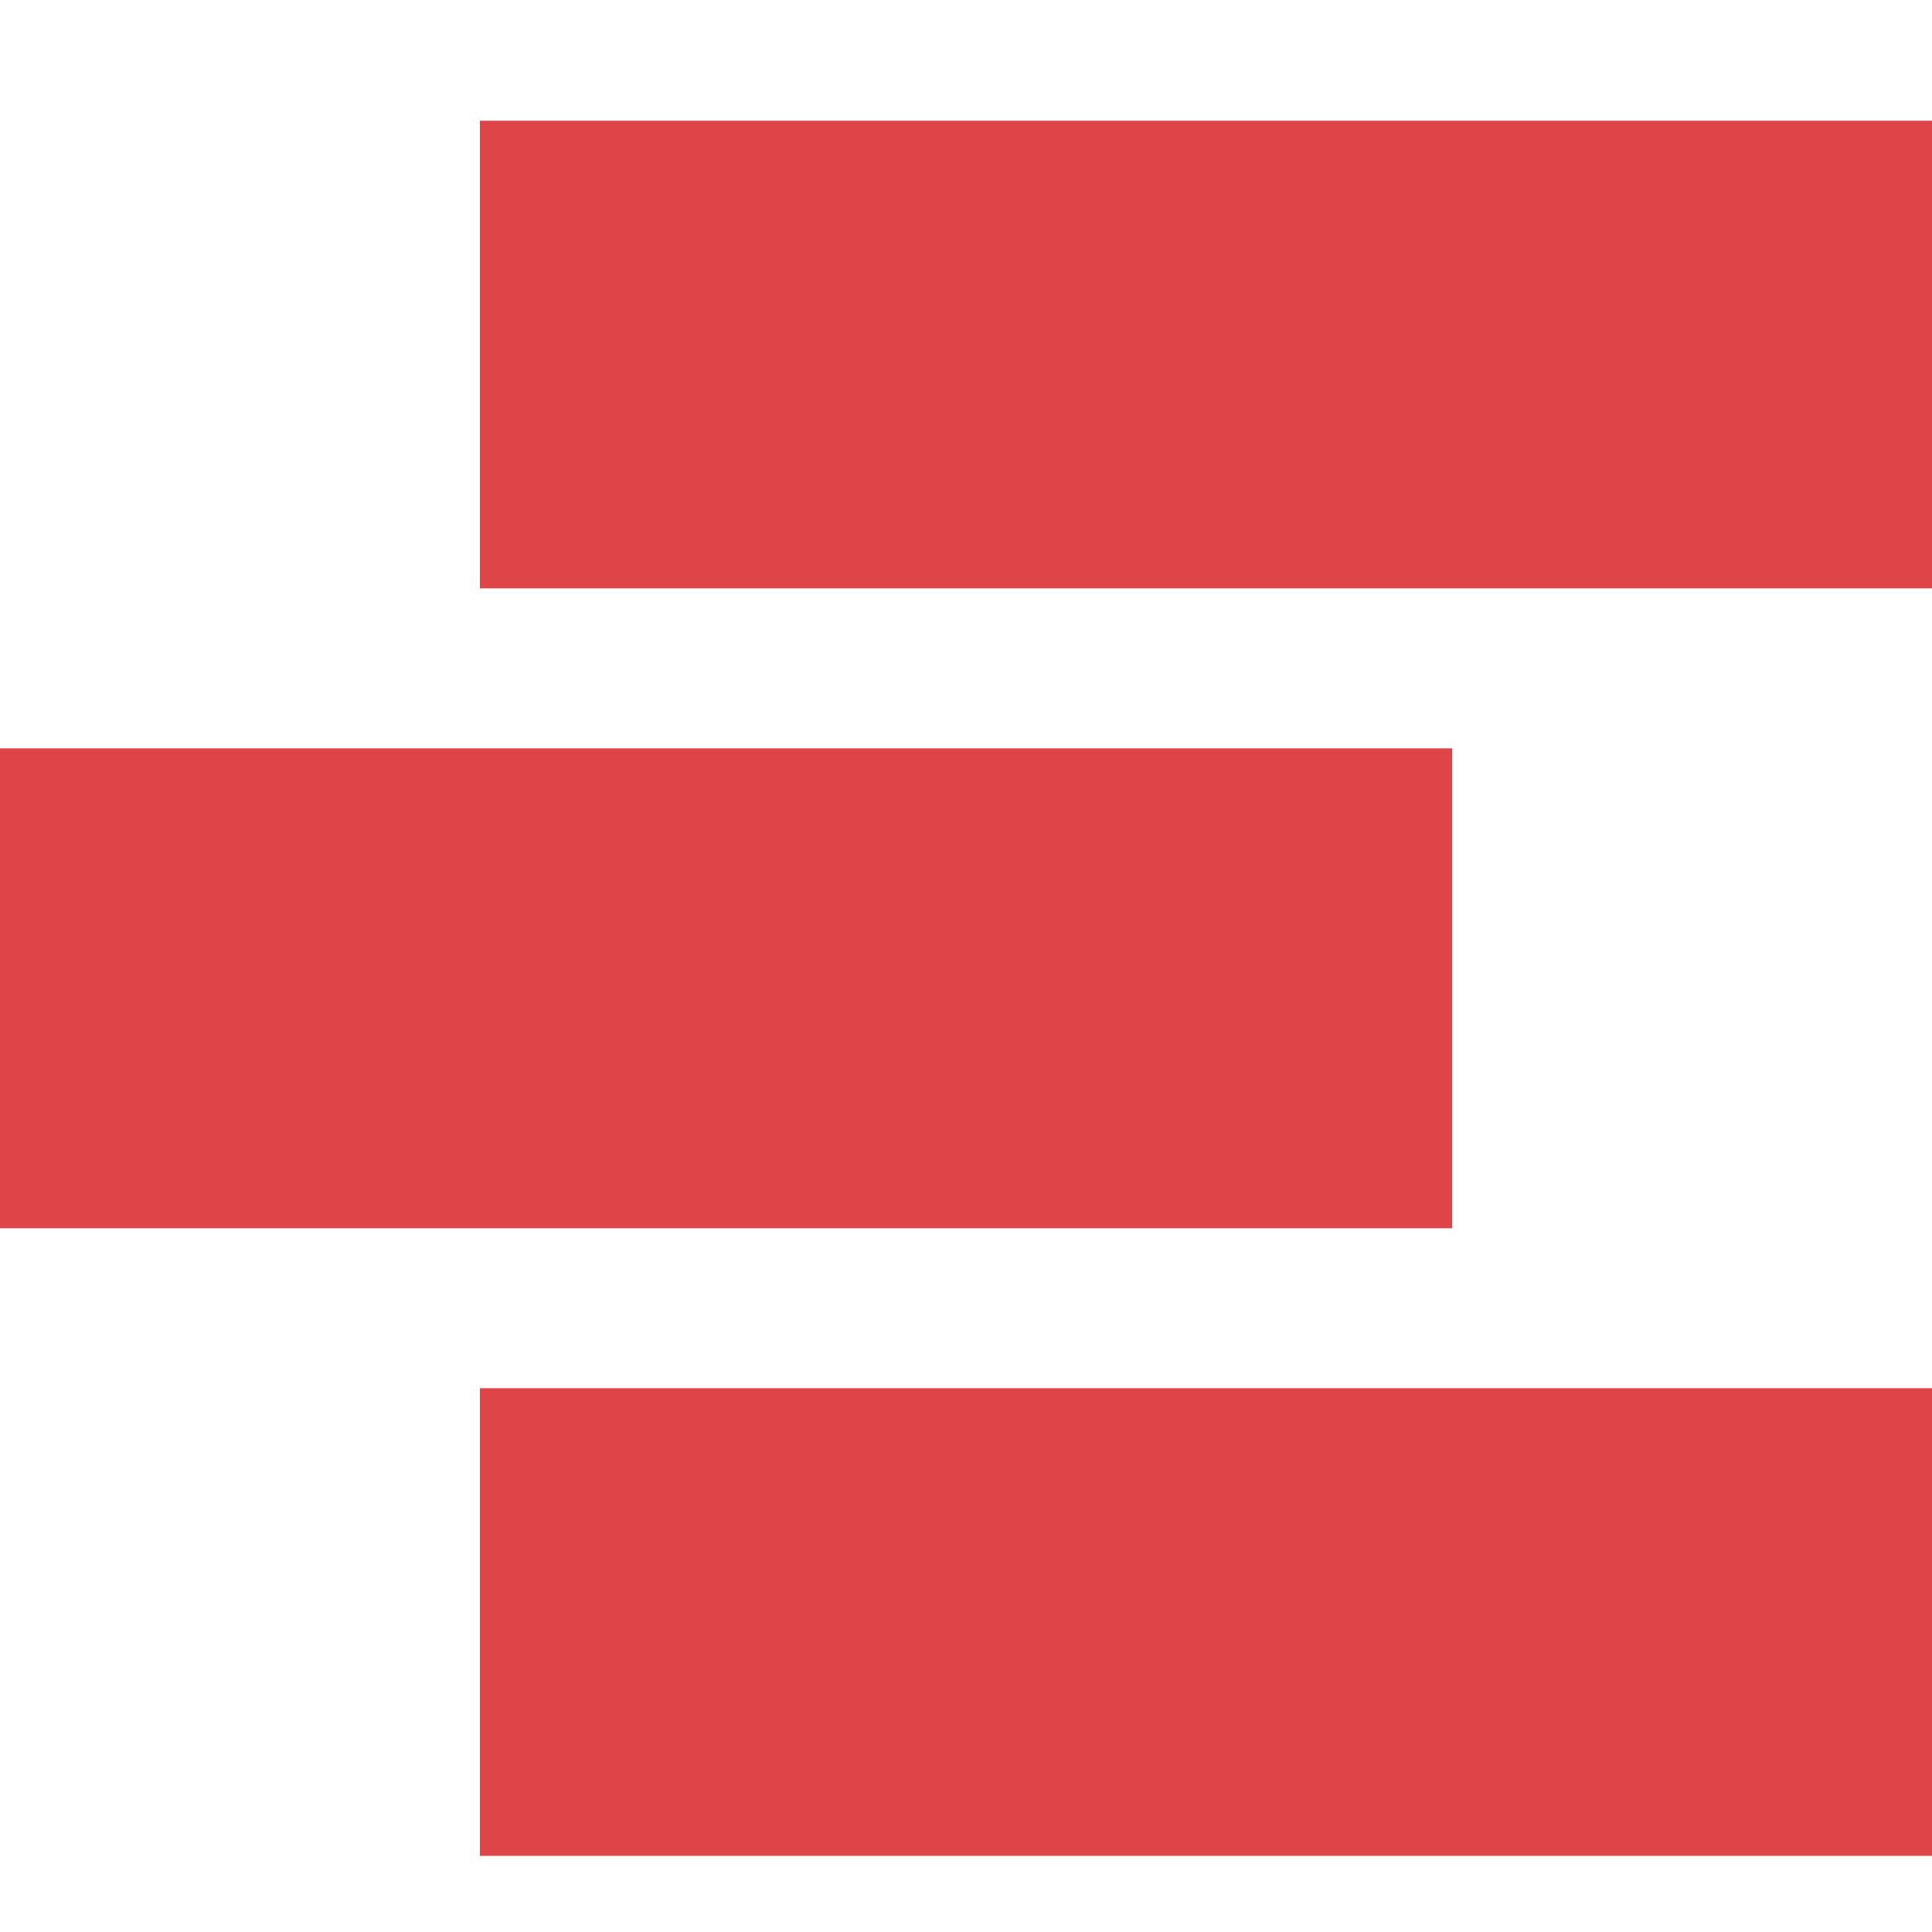
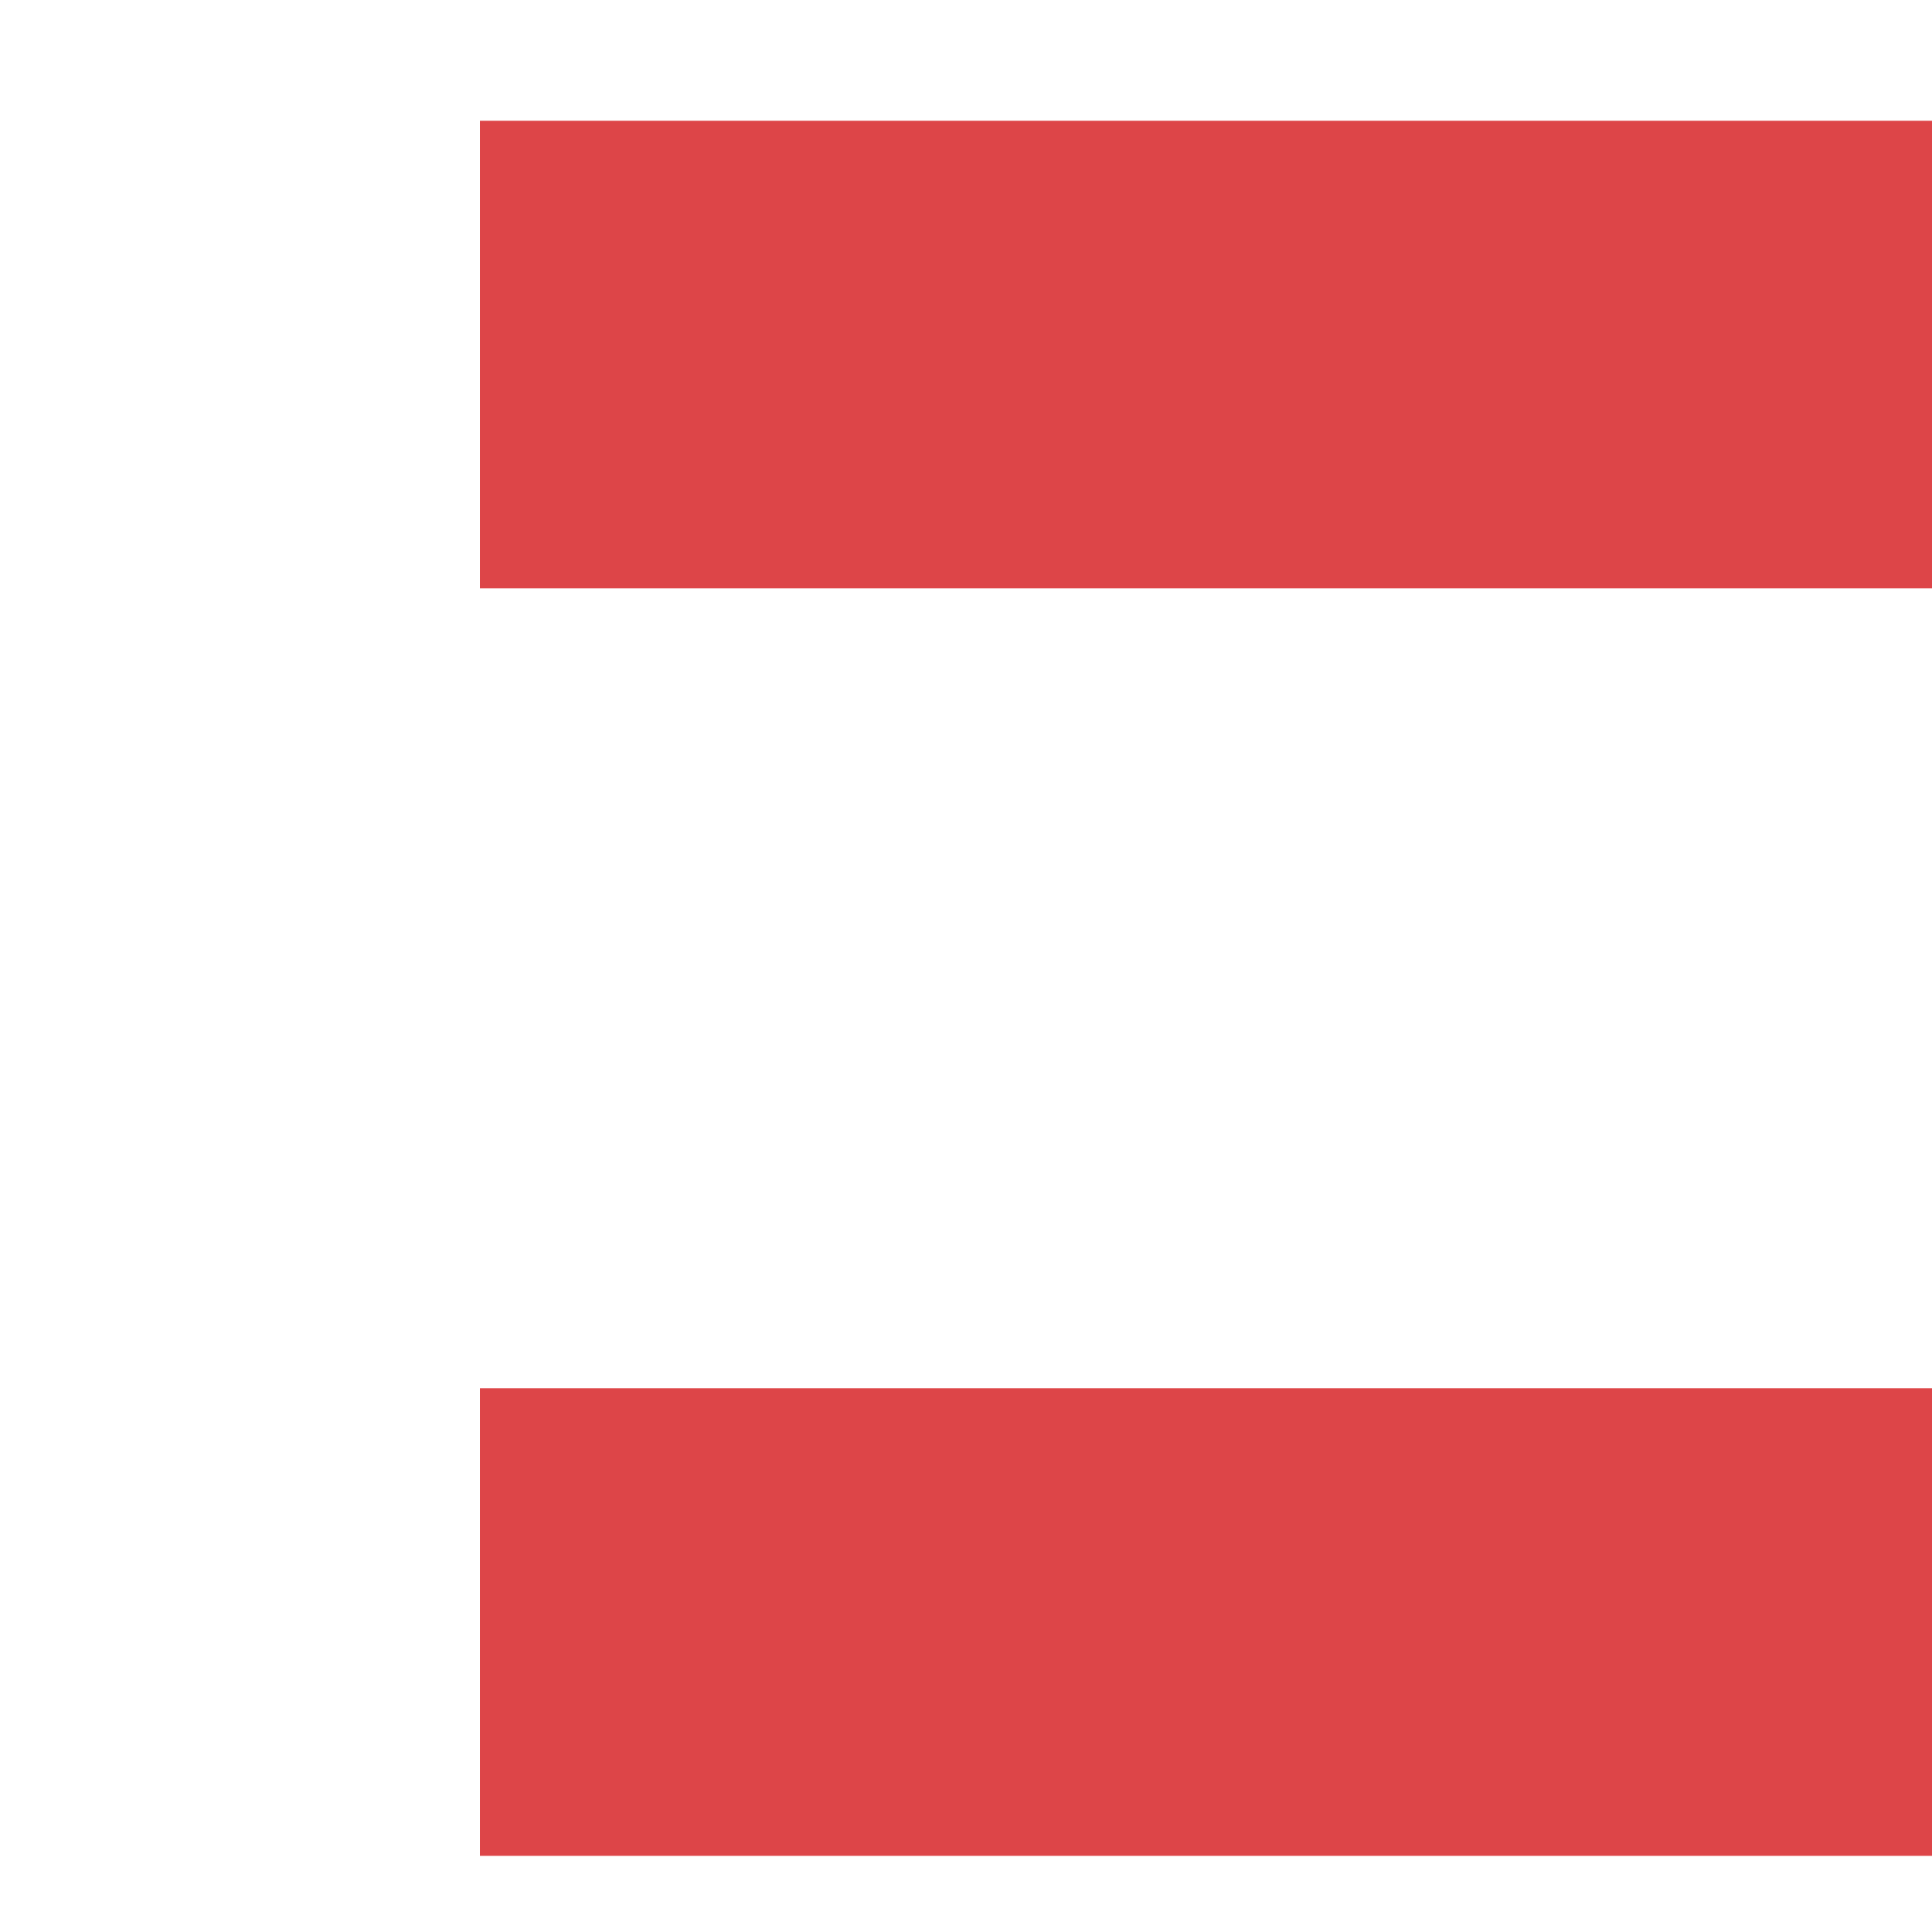
<svg xmlns="http://www.w3.org/2000/svg" width="32" height="32" viewBox="0 0 32 32" fill="none">
  <path d="M7.949 2H32V9.745H7.949V2Z" fill="#DD4548" />
-   <path d="M0 12.395H24.051V20.344H0V12.395Z" fill="#DD4548" />
  <path d="M7.949 22.993H32V30.739H7.949V22.993Z" fill="#DD4548" />
</svg>